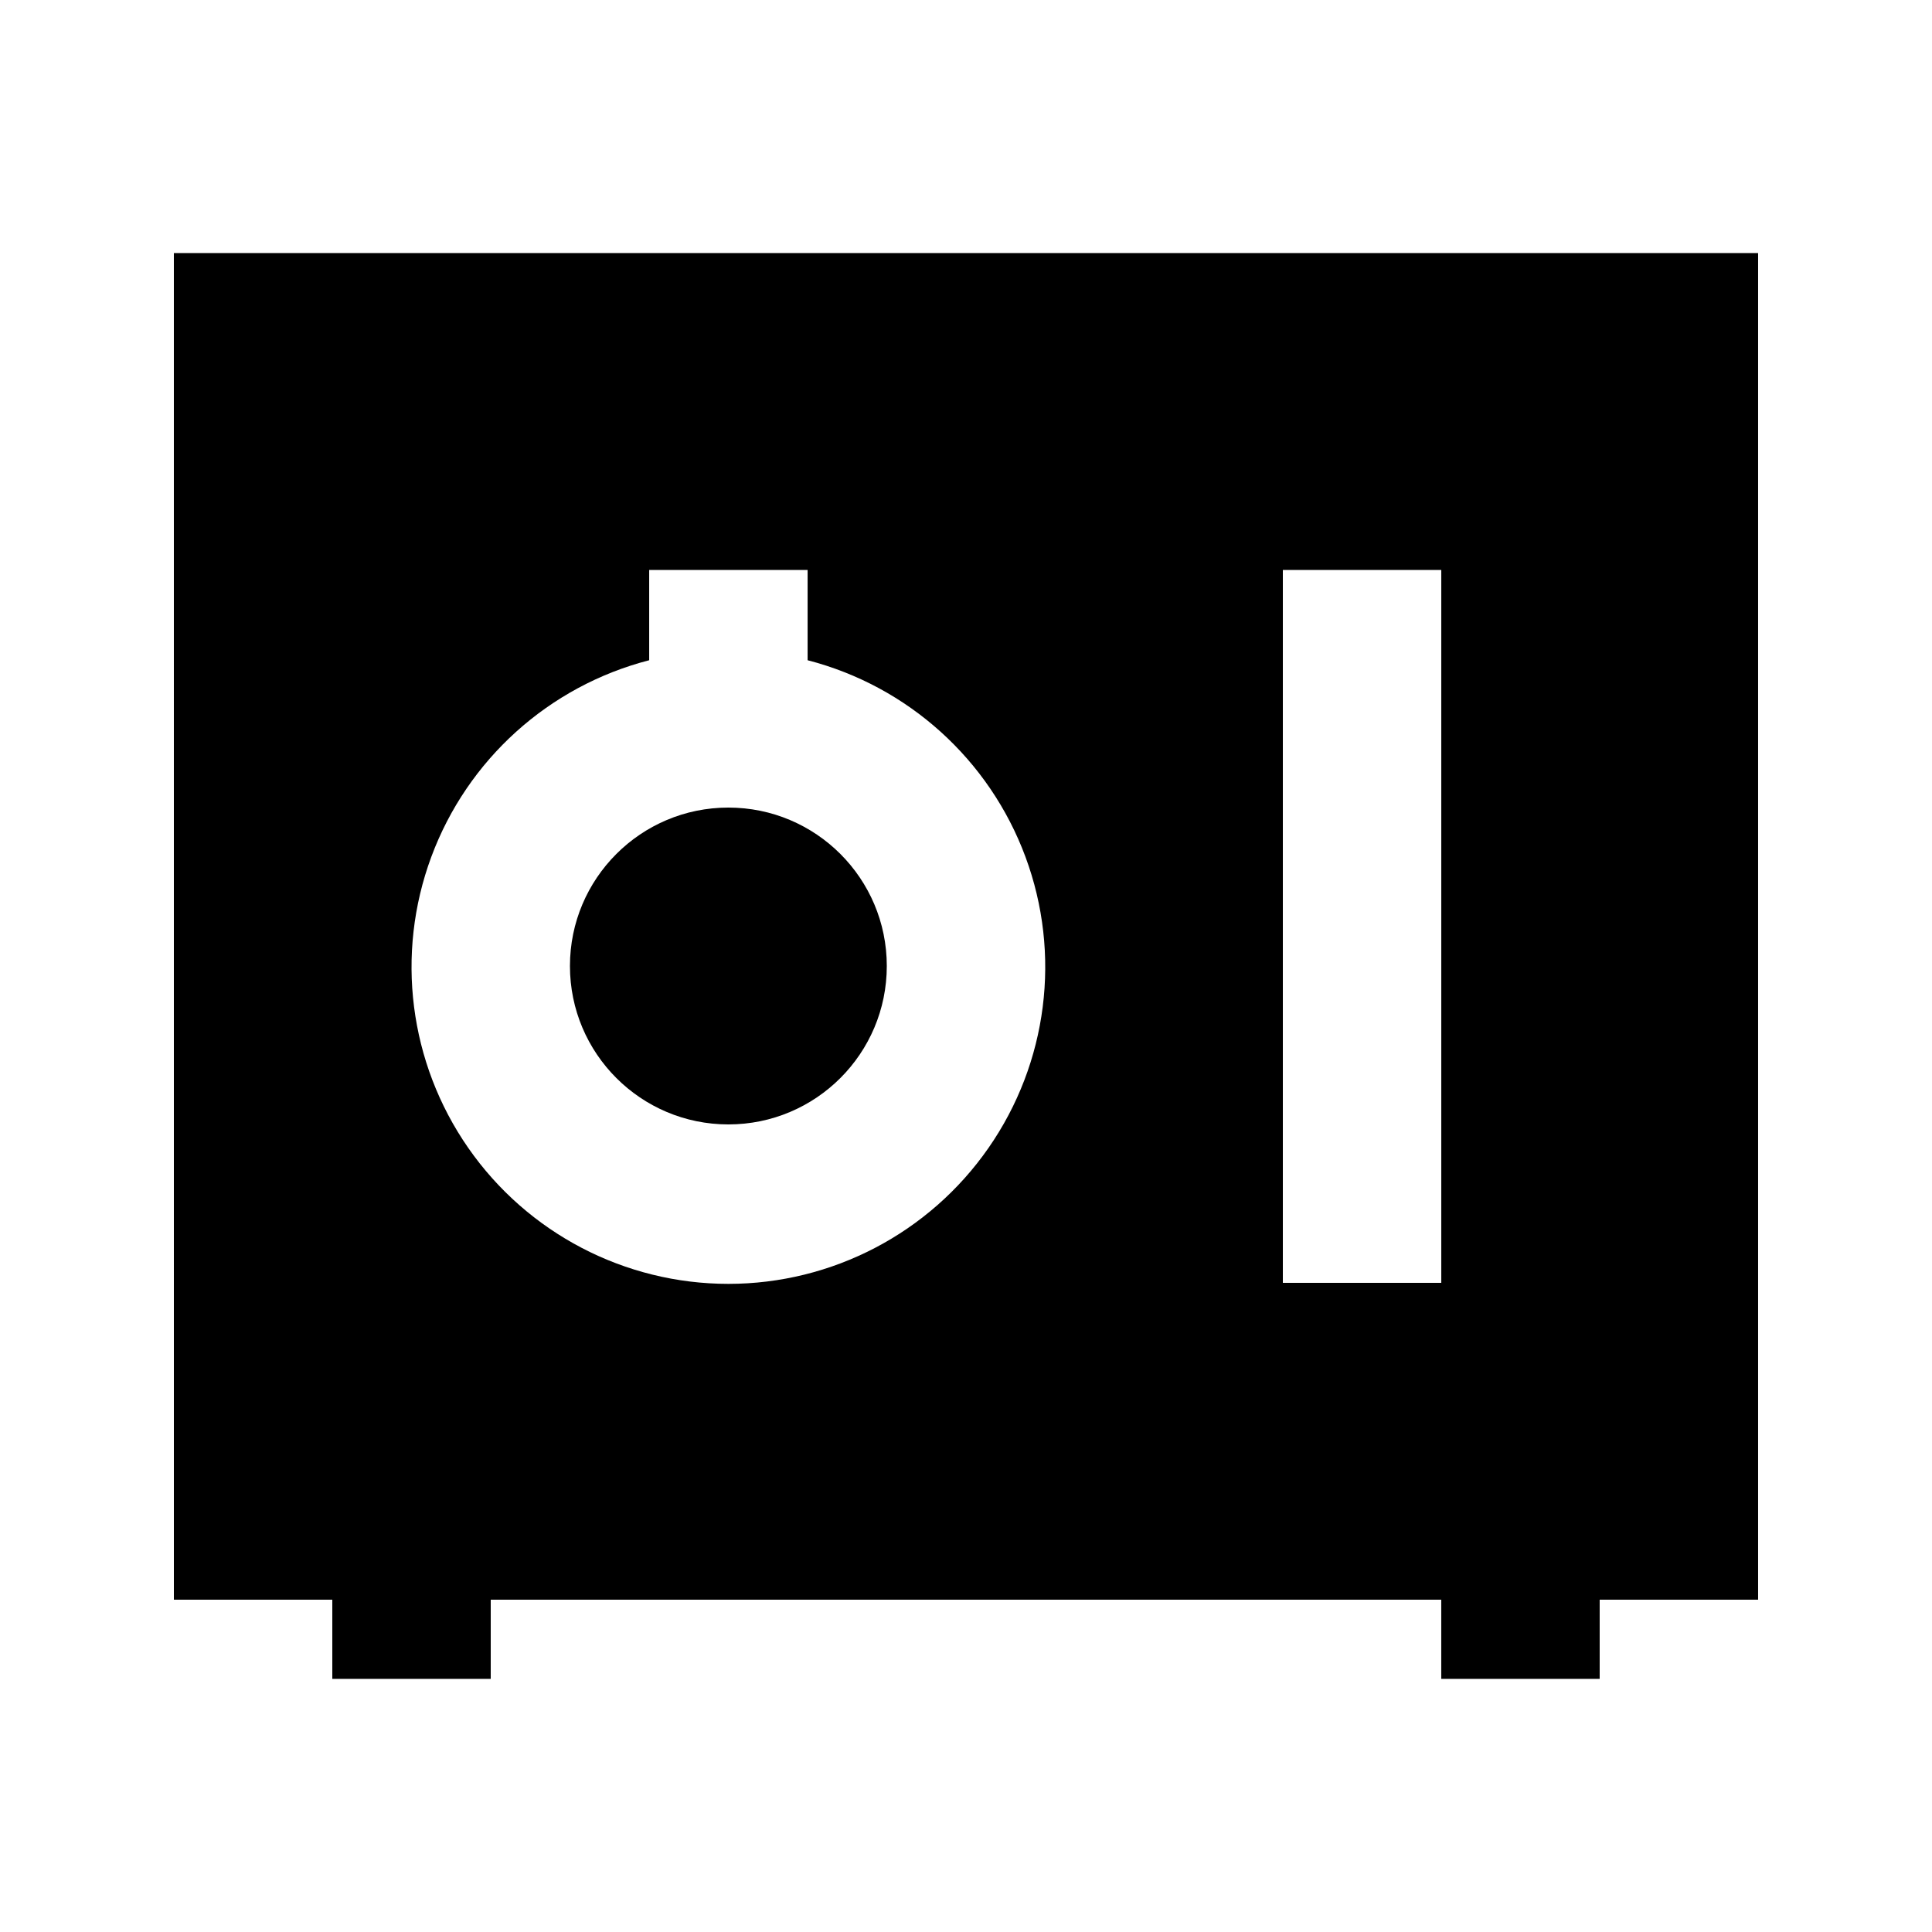
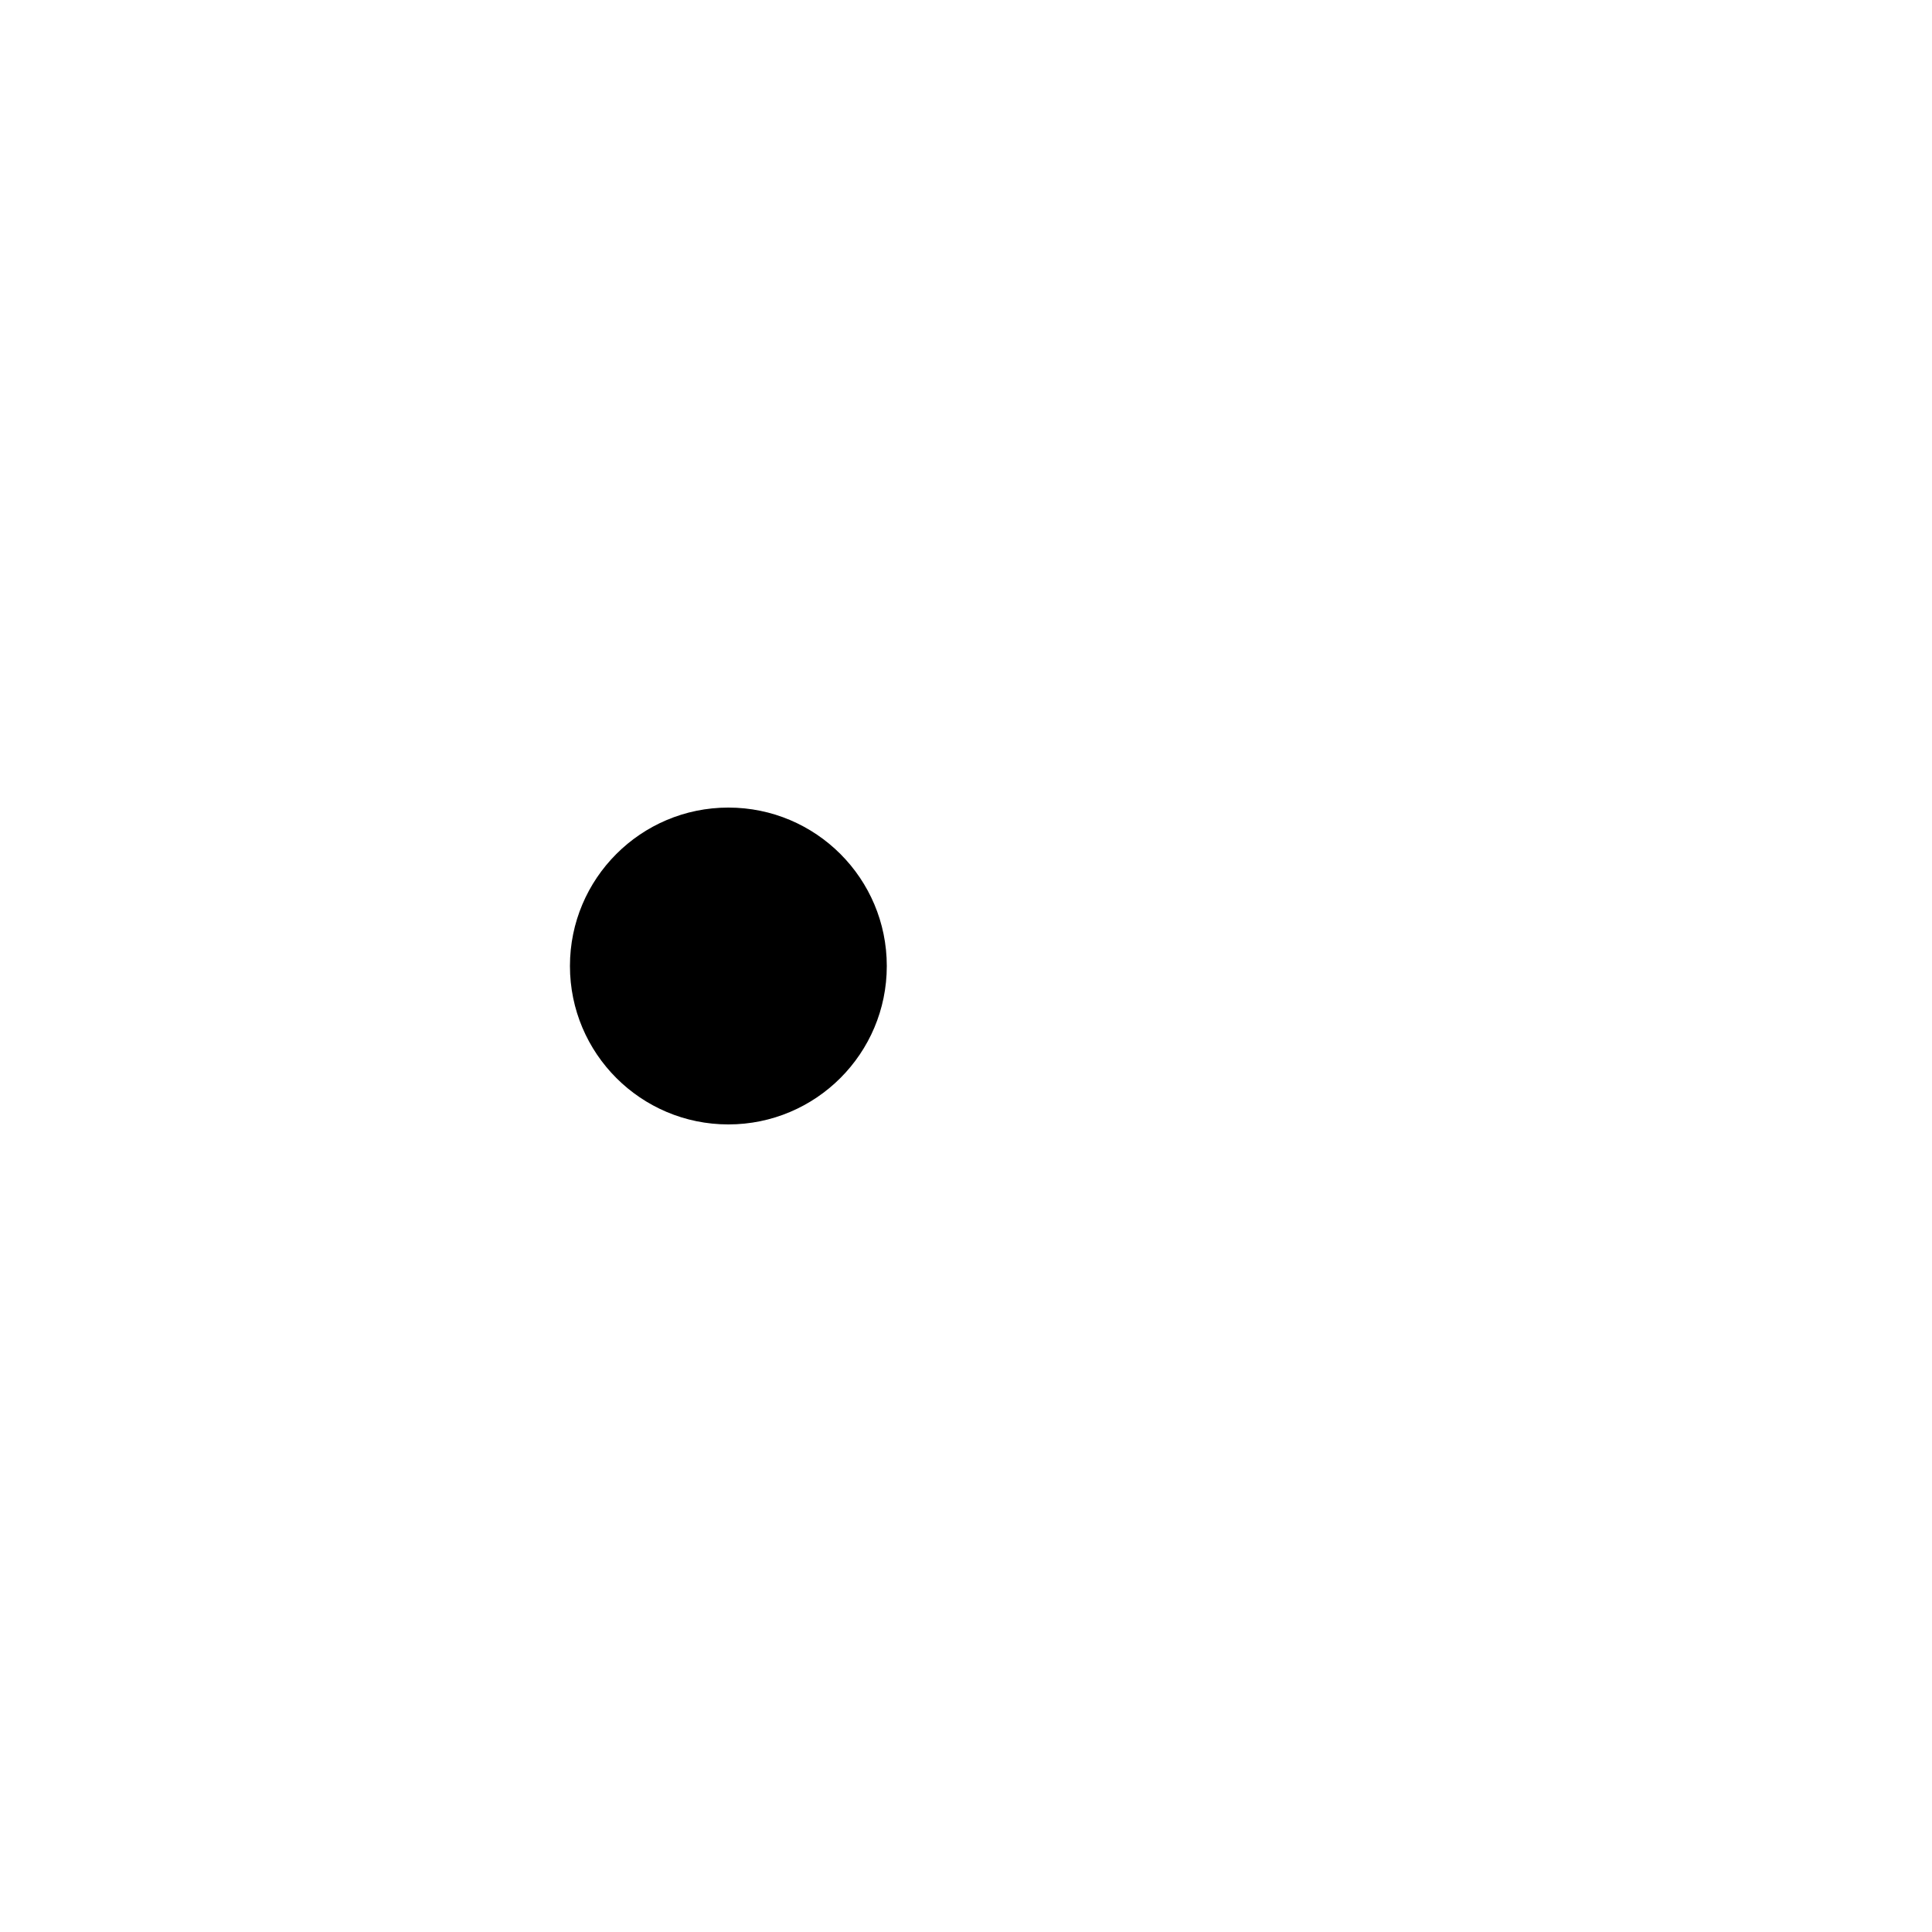
<svg xmlns="http://www.w3.org/2000/svg" fill="#000000" width="800px" height="800px" version="1.1" viewBox="144 144 512 512">
  <g>
    <path d="m379.01 400c0 23.188-18.797 41.984-41.984 41.984s-41.984-18.797-41.984-41.984 18.797-41.984 41.984-41.984 41.984 18.797 41.984 41.984" />
-     <path d="m190.08 567.93h41.984v20.992h41.984v-20.992h251.9v20.992h41.984v-20.992h41.984v-356.86h-419.84zm293.89-272.89h41.984v188.93l-41.984-0.004zm-167.93 23.93v-23.93h41.984v23.93c26.613 6.871 48.176 26.332 57.734 52.105 9.559 25.77 5.898 54.586-9.801 77.148-15.695 22.562-41.441 36.016-68.926 36.016-27.488 0-53.234-13.453-68.93-36.016s-19.355-51.379-9.801-77.148c9.559-25.773 31.125-45.234 57.738-52.105z" />
  </g>
</svg>